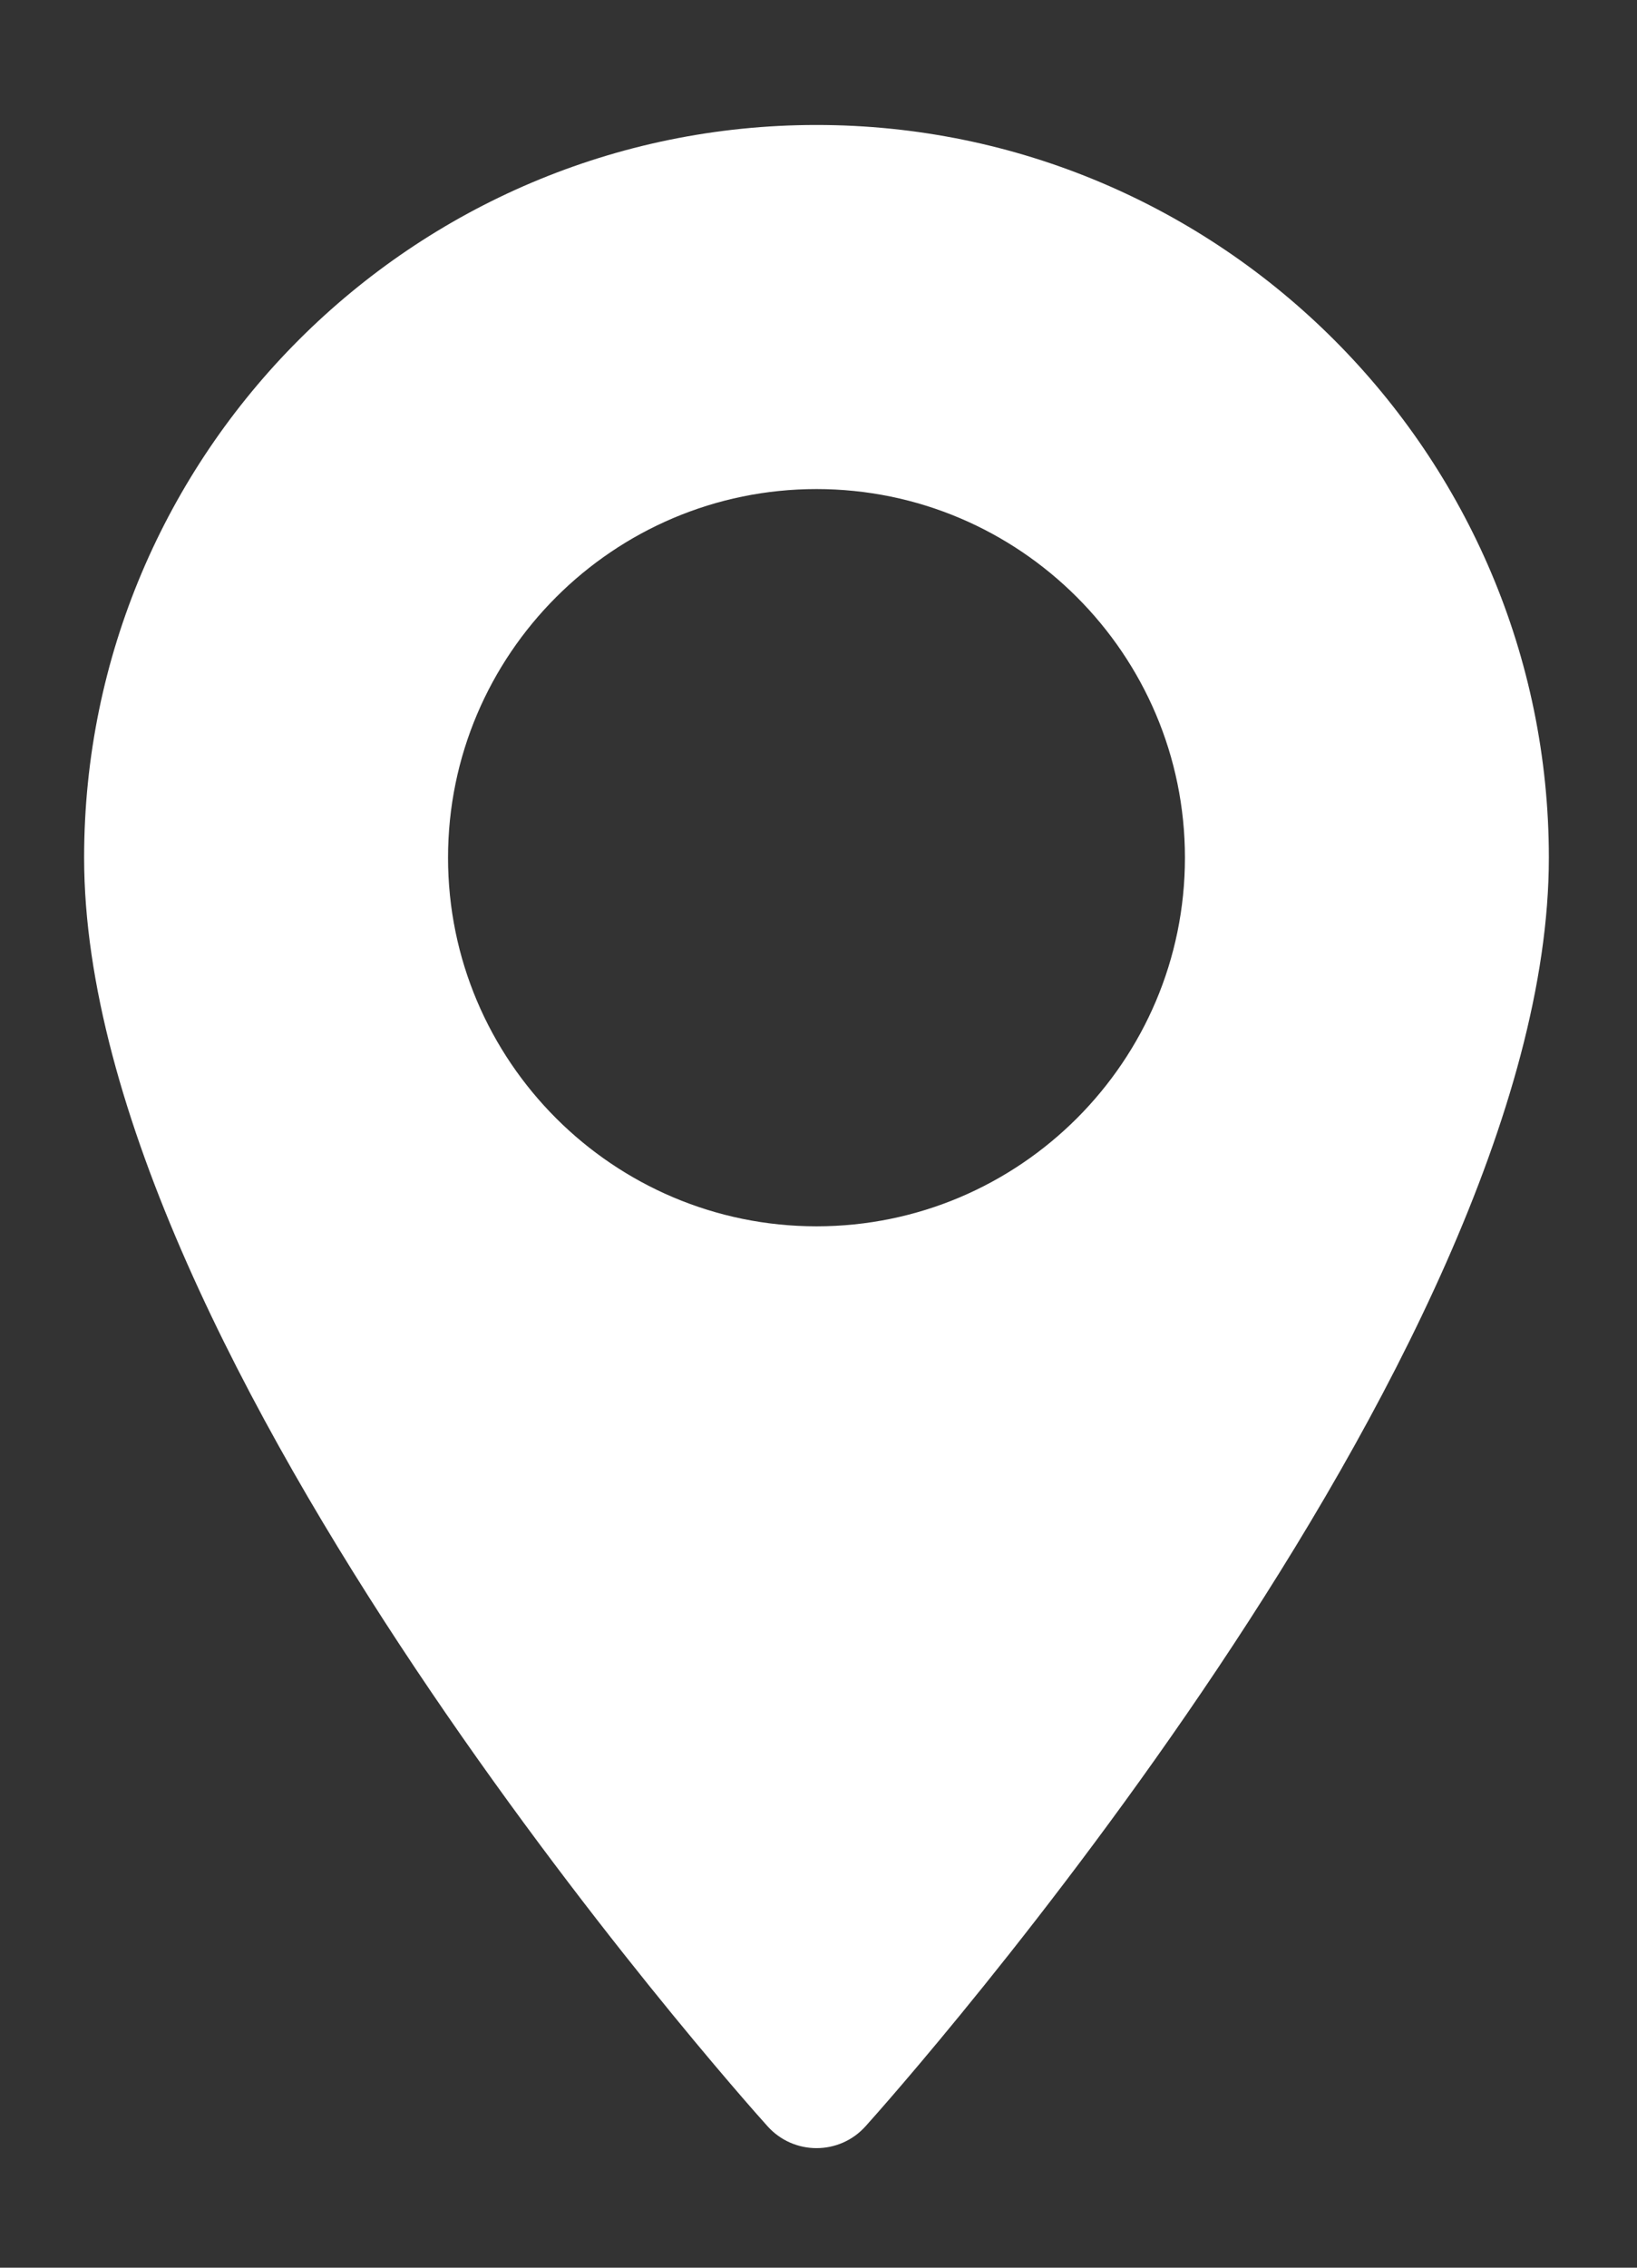
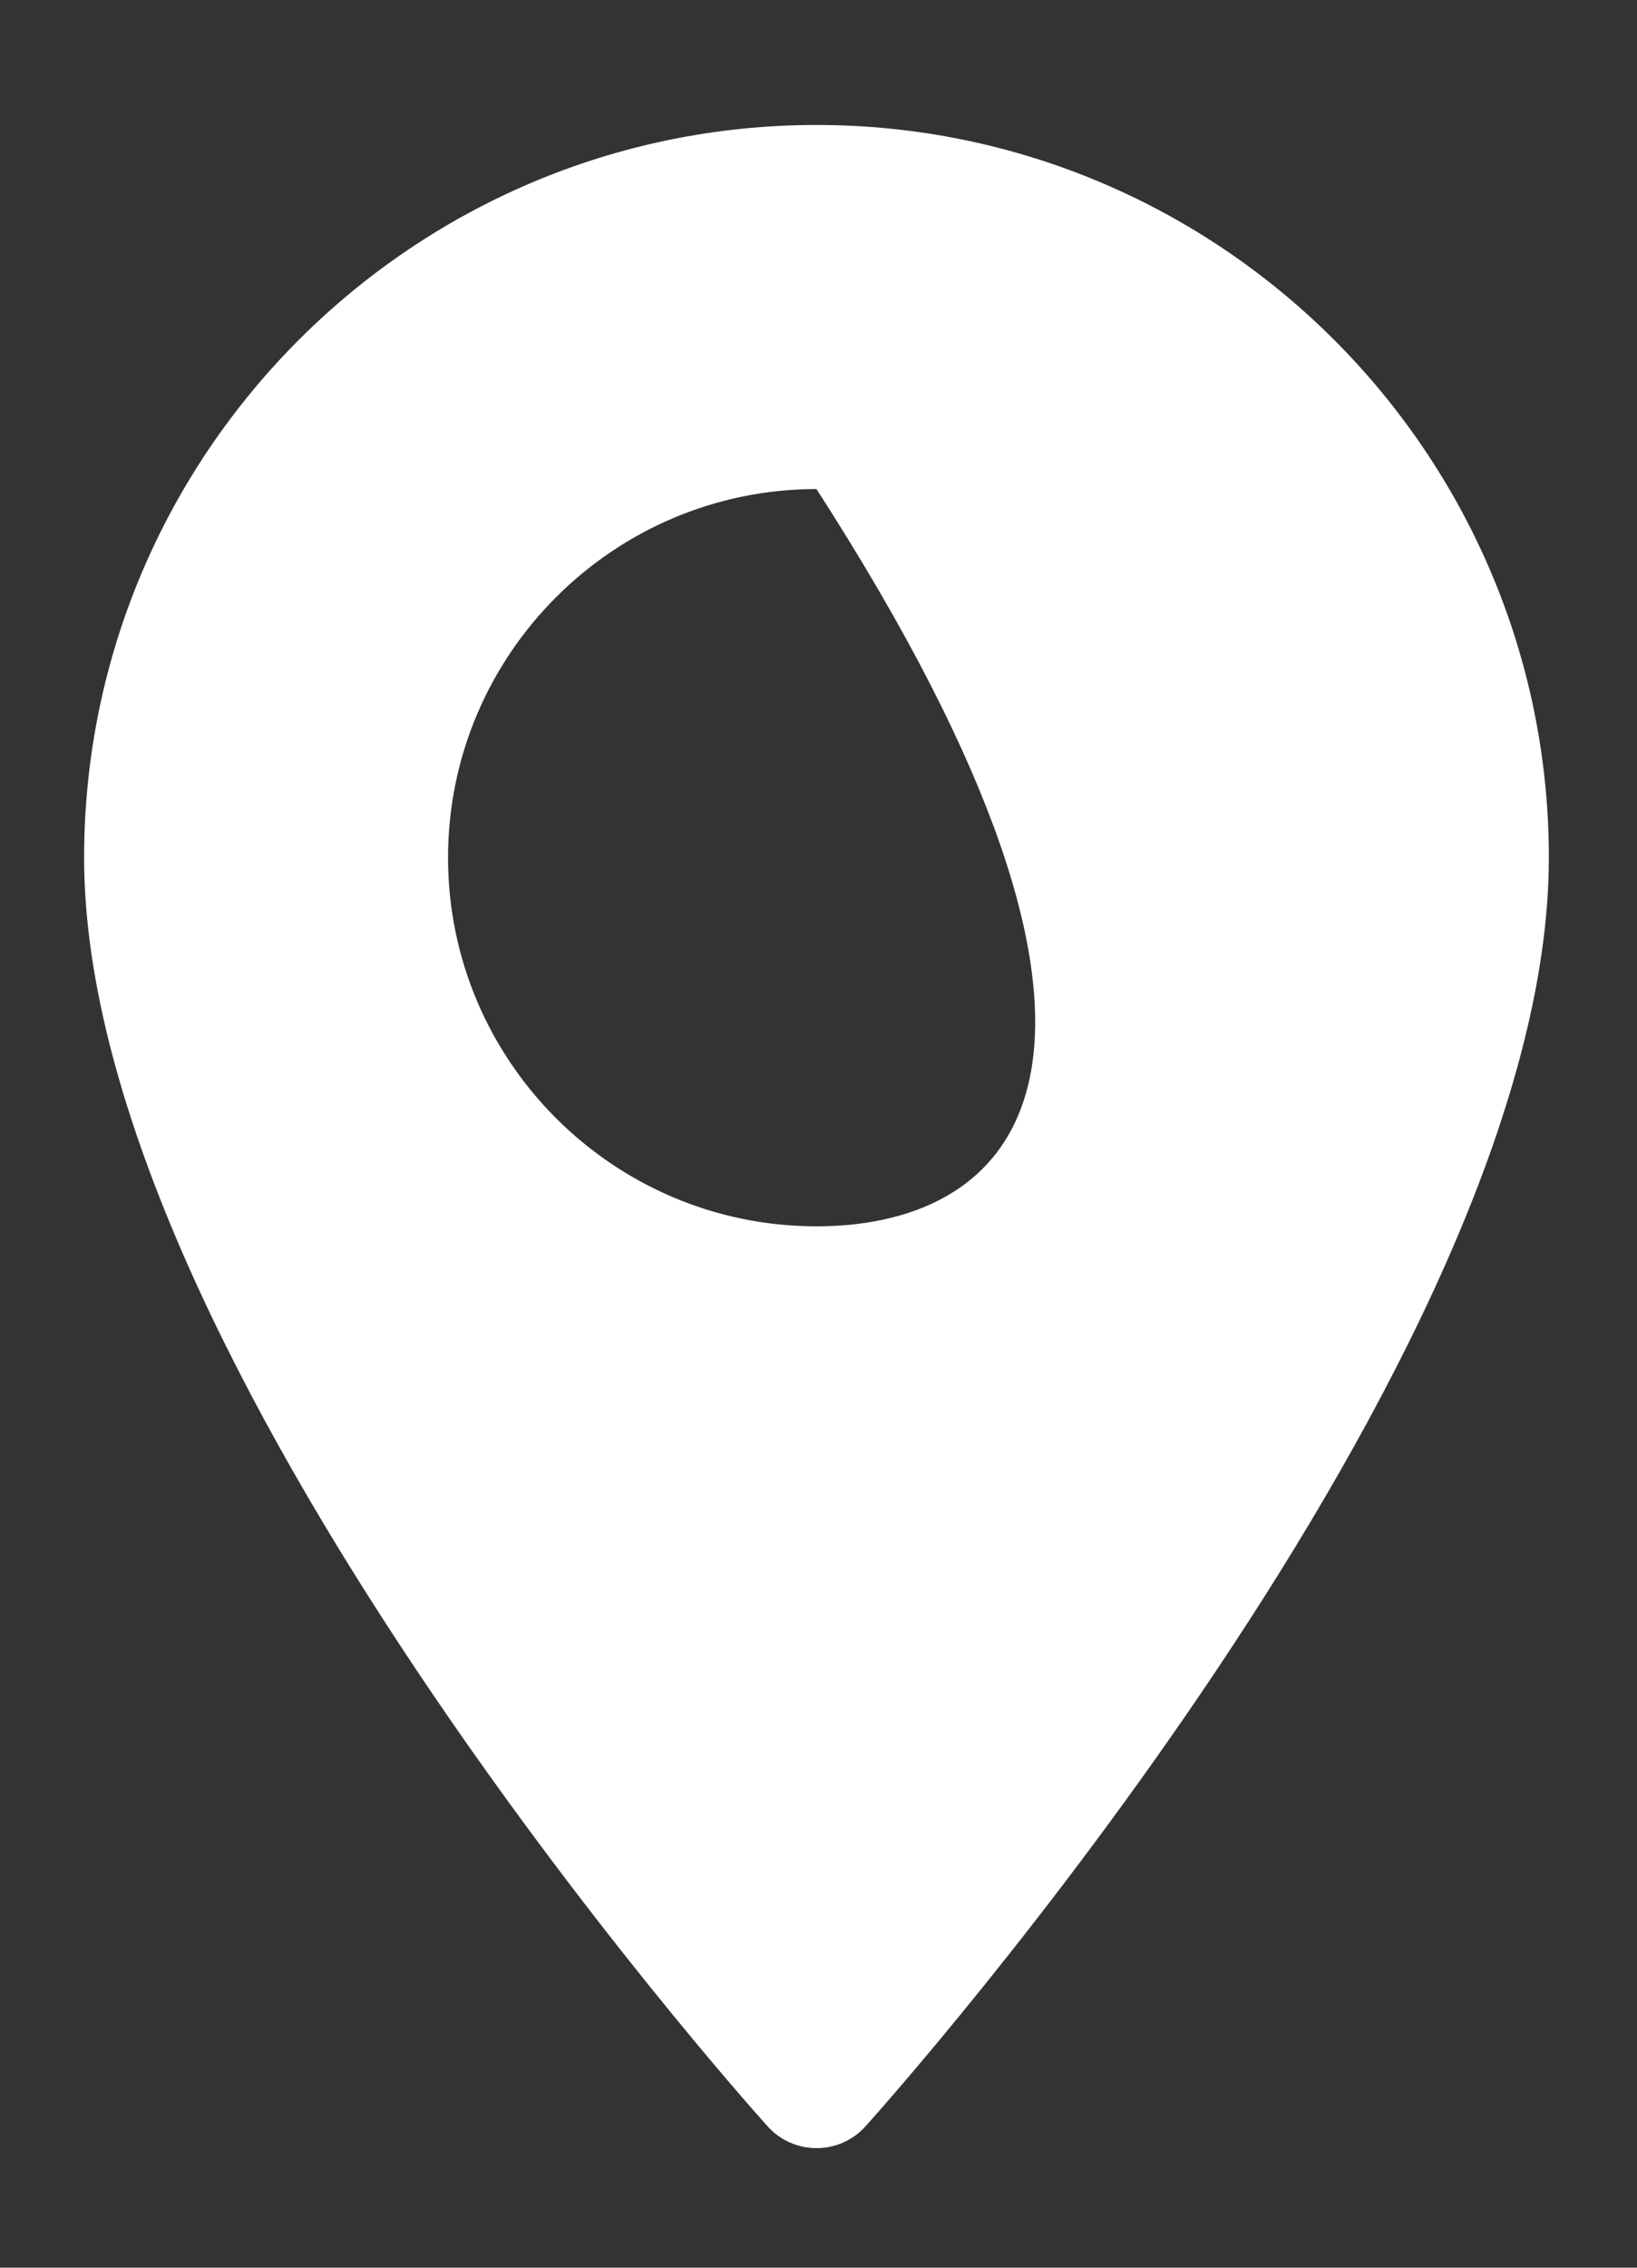
<svg xmlns="http://www.w3.org/2000/svg" width="13" height="18" viewBox="0 0 13 18" fill="none">
  <rect x="0" y="0" width="13" height="18" fill="#333333" stroke="none" />
-   <path d="M6.484 0.992C3.277 0.992 0.668 3.601 0.668 6.808C0.668 10.788 5.873 16.631 6.095 16.877C6.303 17.109 6.666 17.109 6.874 16.877C7.096 16.631 12.3 10.788 12.3 6.808C12.3 3.601 9.691 0.992 6.484 0.992ZM6.484 9.734C4.871 9.734 3.558 8.422 3.558 6.808C3.558 5.195 4.871 3.882 6.484 3.882C8.098 3.882 9.41 5.195 9.41 6.808C9.41 8.422 8.098 9.734 6.484 9.734Z" fill="white" />
+   <path d="M6.484 0.992C3.277 0.992 0.668 3.601 0.668 6.808C0.668 10.788 5.873 16.631 6.095 16.877C6.303 17.109 6.666 17.109 6.874 16.877C7.096 16.631 12.3 10.788 12.3 6.808C12.3 3.601 9.691 0.992 6.484 0.992ZM6.484 9.734C4.871 9.734 3.558 8.422 3.558 6.808C3.558 5.195 4.871 3.882 6.484 3.882C9.41 8.422 8.098 9.734 6.484 9.734Z" fill="white" />
</svg>